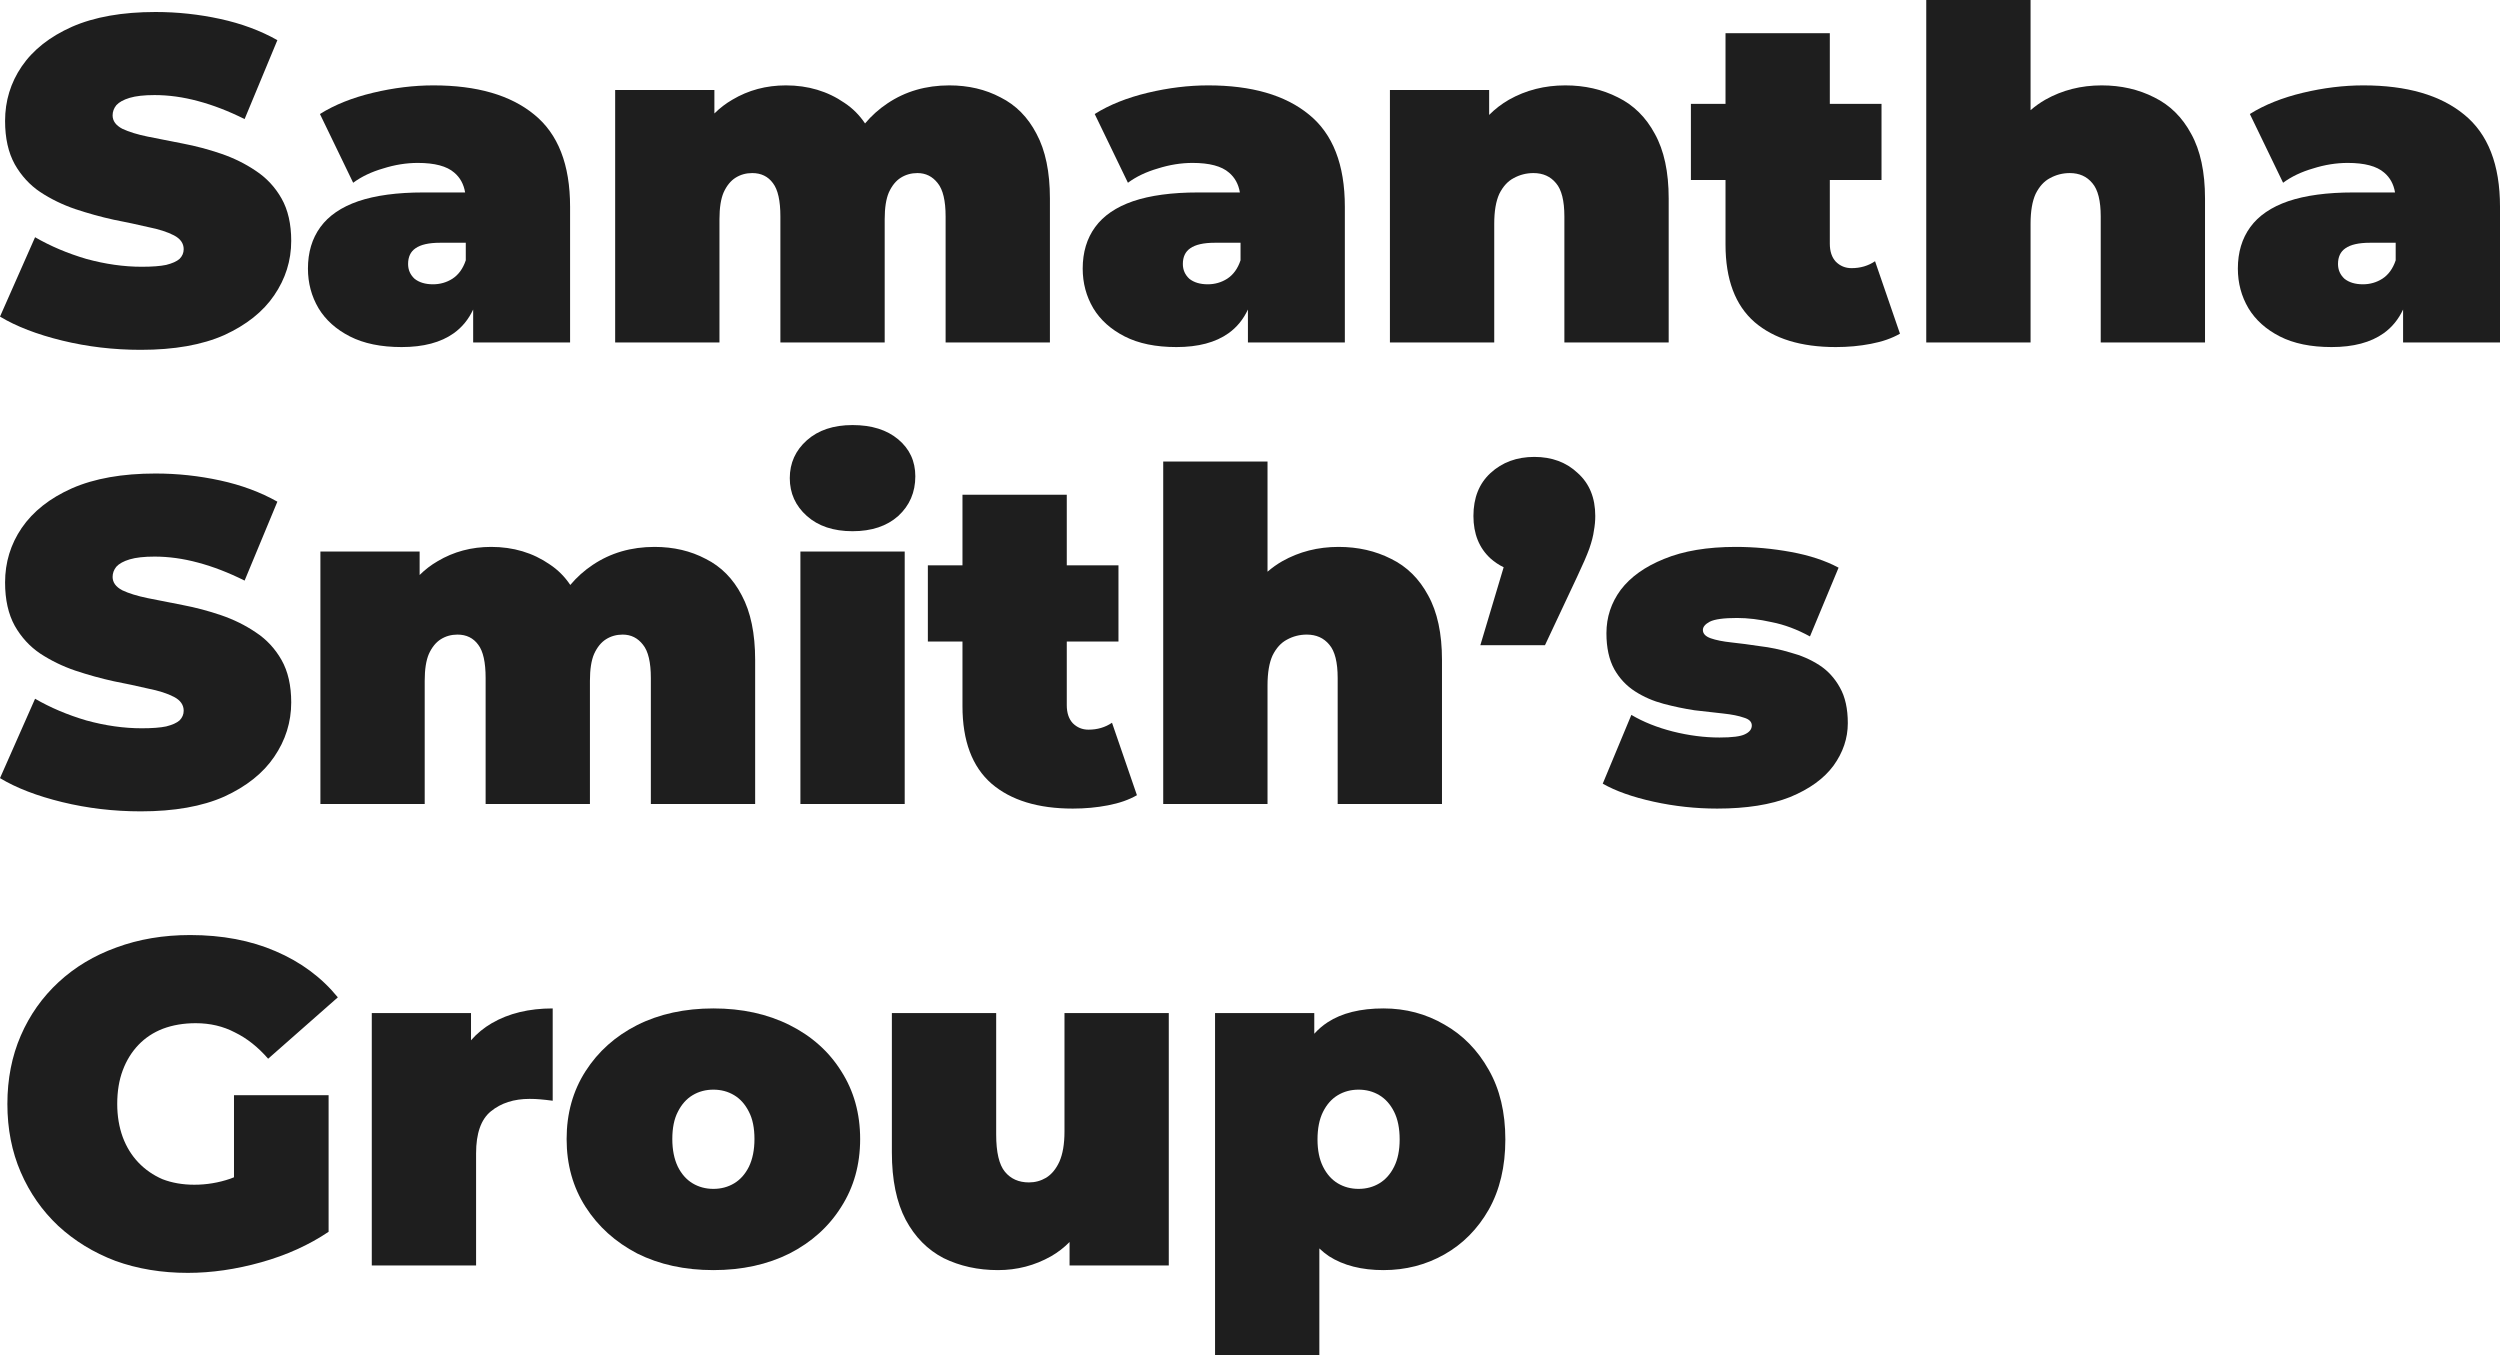
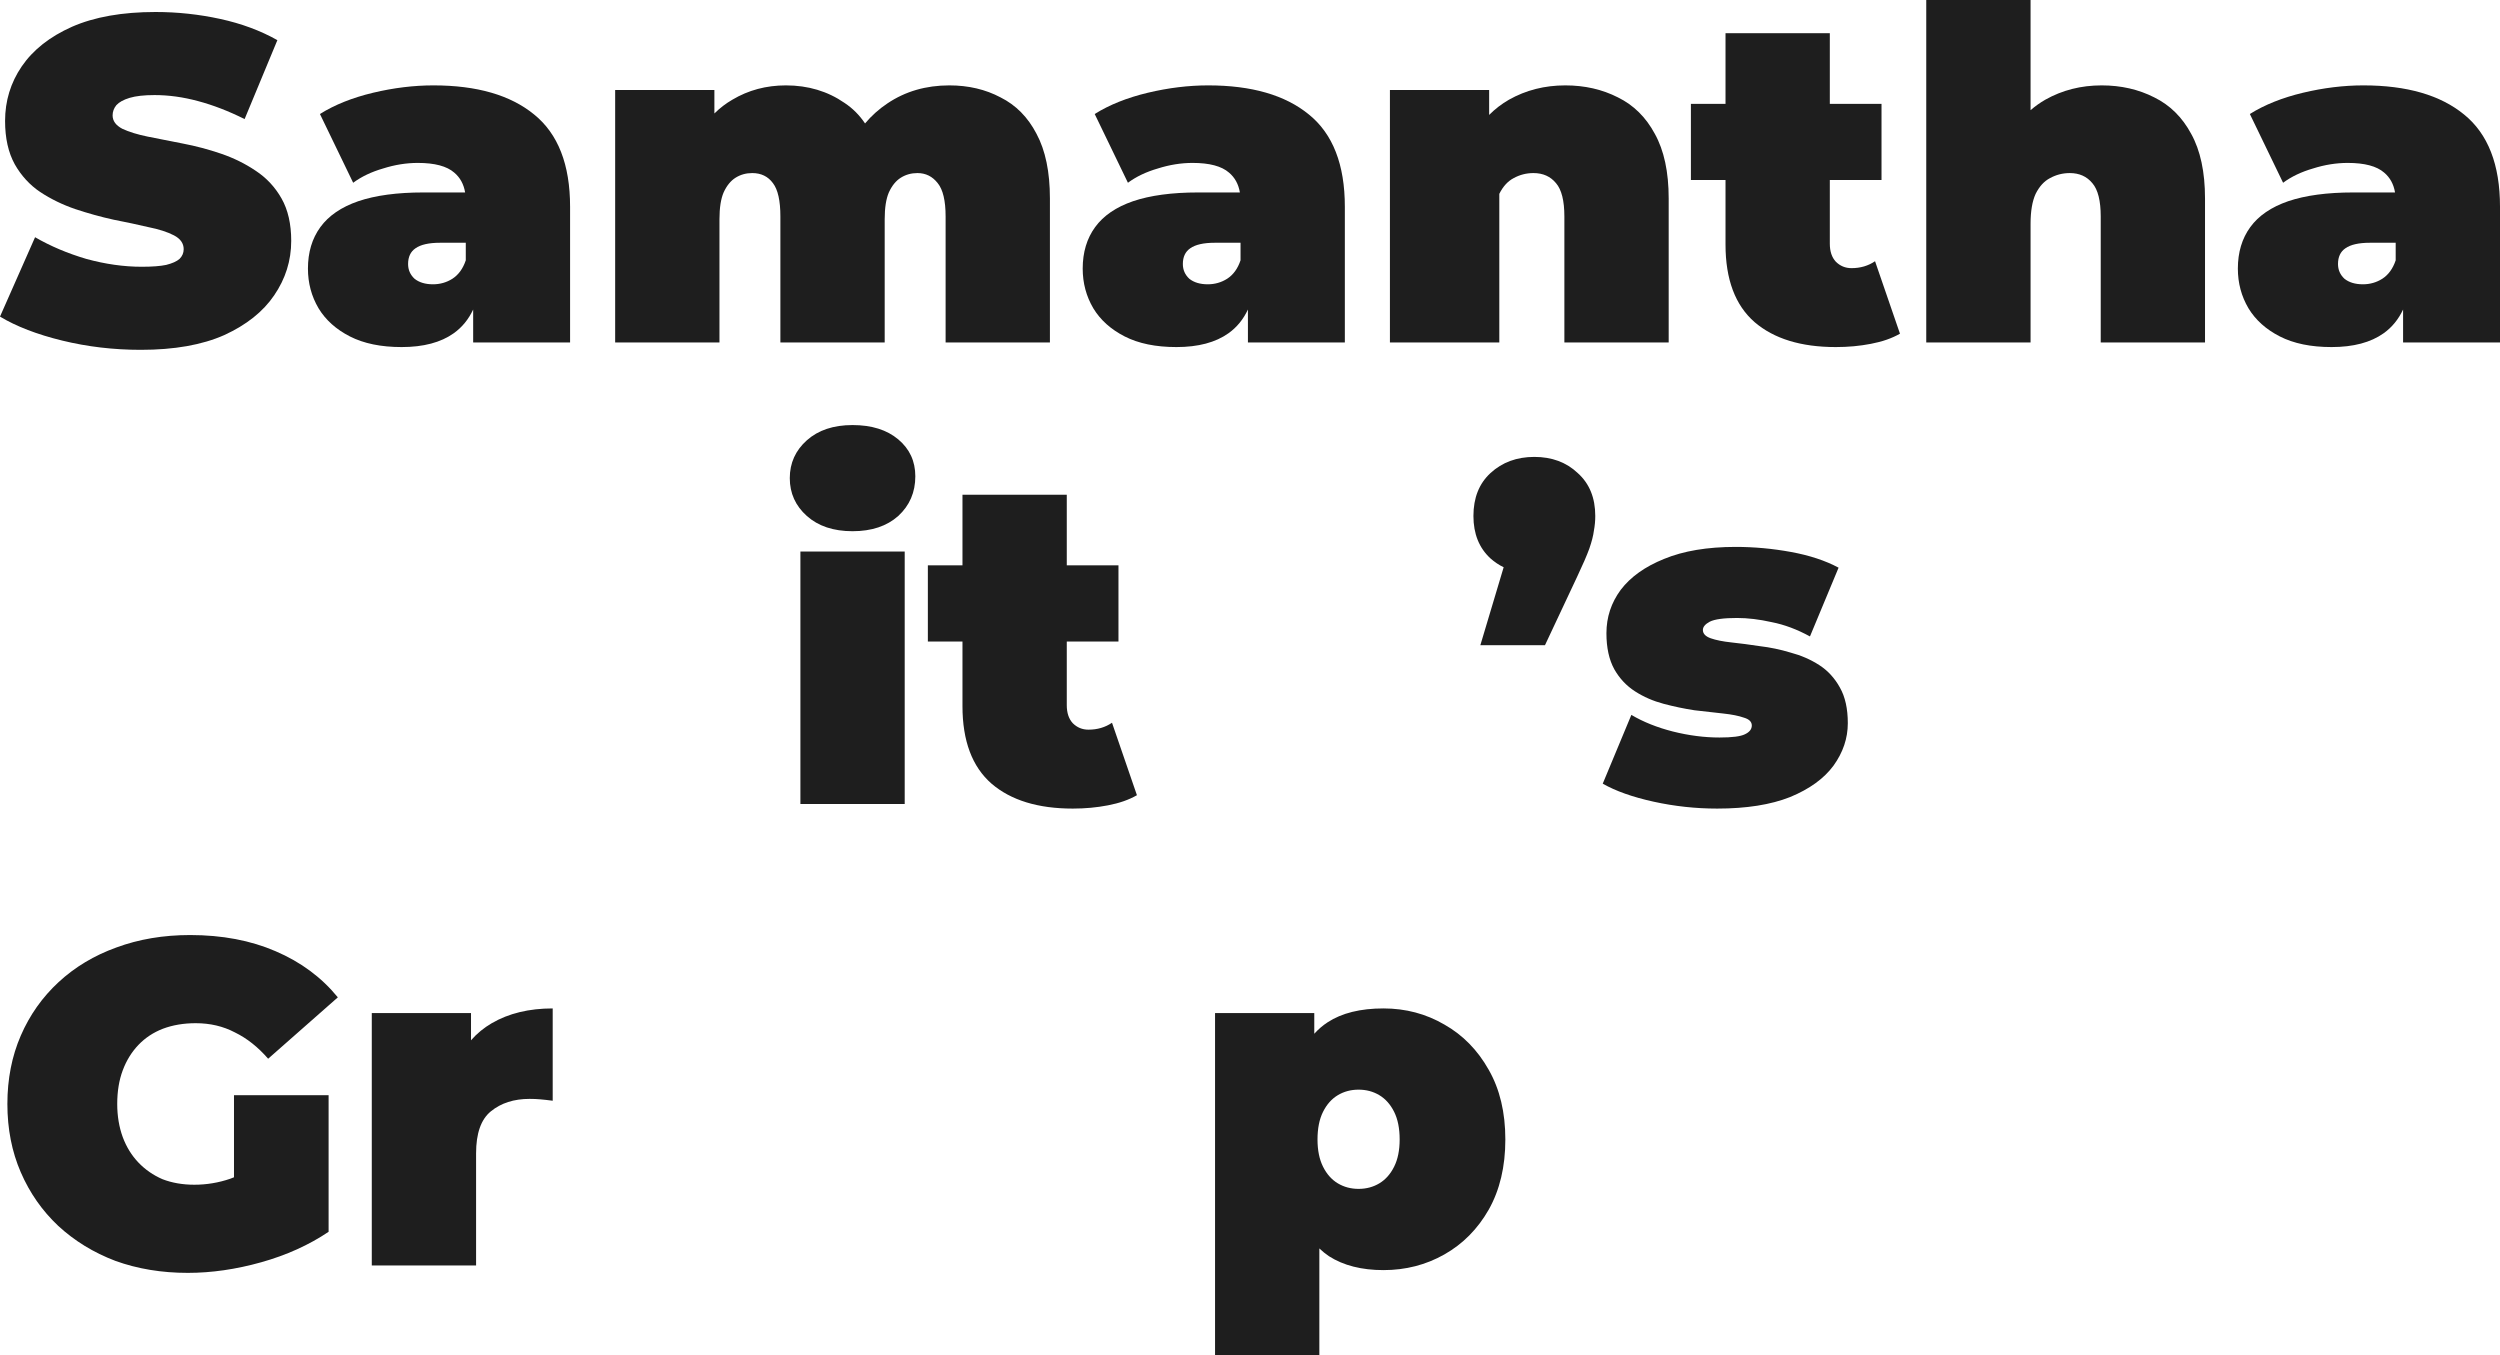
<svg xmlns="http://www.w3.org/2000/svg" width="1734" height="940" viewBox="0 0 1734 940" fill="none">
  <path d="M97.634 242.644C78.854 242.644 60.714 240.51 43.215 236.242C25.716 231.974 11.311 226.425 0 219.596L24.328 164.537C34.999 170.726 46.843 175.741 59.861 179.582C73.092 183.21 85.897 185.024 98.274 185.024C105.53 185.024 111.185 184.597 115.24 183.744C119.508 182.677 122.603 181.29 124.523 179.582C126.444 177.662 127.404 175.421 127.404 172.86C127.404 168.805 125.164 165.604 120.682 163.257C116.2 160.909 110.225 158.989 102.756 157.495C95.5 155.787 87.497 154.08 78.747 152.373C69.998 150.452 61.141 147.998 52.178 145.01C43.428 142.023 35.319 138.075 27.85 133.166C20.594 128.258 14.725 121.856 10.244 113.96C5.762 105.85 3.521 95.82 3.521 83.869C3.521 69.998 7.363 57.407 15.045 46.096C22.941 34.572 34.572 25.395 49.937 18.567C65.516 11.737 84.829 8.323 107.877 8.323C123.029 8.323 137.968 9.923 152.693 13.125C167.418 16.326 180.649 21.234 192.387 27.85L169.659 82.589C158.562 77.04 147.785 72.879 137.328 70.104C127.084 67.33 117.054 65.943 107.237 65.943C99.981 65.943 94.219 66.583 89.951 67.864C85.683 69.144 82.589 70.851 80.668 72.985C78.961 75.119 78.107 77.467 78.107 80.028C78.107 83.869 80.348 86.964 84.829 89.311C89.311 91.445 95.18 93.259 102.436 94.753C109.905 96.247 118.014 97.847 126.764 99.555C135.727 101.262 144.584 103.609 153.333 106.597C162.083 109.585 170.086 113.533 177.342 118.441C184.811 123.35 190.786 129.752 195.268 137.648C199.749 145.544 201.99 155.361 201.99 167.098C201.99 180.756 198.042 193.347 190.146 204.871C182.463 216.182 170.939 225.358 155.574 232.401C140.209 239.23 120.895 242.644 97.634 242.644Z" fill="#1E1E1E" />
-   <path d="M97.634 562.756C78.854 562.756 60.714 560.622 43.215 556.353C25.716 552.085 11.311 546.537 0 539.708L24.328 484.648C34.999 490.837 46.843 495.852 59.861 499.694C73.092 503.322 85.897 505.136 98.274 505.136C105.53 505.136 111.185 504.709 115.24 503.855C119.508 502.788 122.603 501.401 124.523 499.694C126.444 497.773 127.404 495.532 127.404 492.971C127.404 488.917 125.164 485.715 120.682 483.368C116.2 481.02 110.225 479.1 102.756 477.606C95.5 475.899 87.497 474.191 78.747 472.484C69.998 470.564 61.141 468.109 52.178 465.122C43.428 462.134 35.319 458.186 27.85 453.278C20.594 448.369 14.725 441.967 10.244 434.071C5.762 425.961 3.521 415.931 3.521 403.98C3.521 390.109 7.363 377.518 15.045 366.207C22.941 354.683 34.572 345.507 49.937 338.678C65.516 331.849 84.829 328.434 107.877 328.434C123.029 328.434 137.968 330.035 152.693 333.236C167.418 336.437 180.649 341.345 192.387 347.961L169.659 402.7C158.562 397.151 147.785 392.99 137.328 390.216C127.084 387.441 117.054 386.054 107.237 386.054C99.981 386.054 94.219 386.694 89.951 387.975C85.683 389.255 82.589 390.963 80.668 393.097C78.961 395.231 78.107 397.578 78.107 400.139C78.107 403.98 80.348 407.075 84.829 409.422C89.311 411.556 95.18 413.37 102.436 414.864C109.905 416.358 118.014 417.959 126.764 419.666C135.727 421.373 144.584 423.721 153.333 426.708C162.083 429.696 170.086 433.644 177.342 438.552C184.811 443.461 190.786 449.863 195.268 457.759C199.749 465.655 201.99 475.472 201.99 487.209C201.99 500.867 198.042 513.458 190.146 524.982C182.463 536.293 170.939 545.47 155.574 552.512C140.209 559.341 120.895 562.756 97.634 562.756Z" fill="#1E1E1E" />
  <path d="M555.158 557.634V382.533H627.503V557.634H555.158ZM591.33 368.448C578.099 368.448 567.536 364.927 559.639 357.884C551.743 350.842 547.795 342.092 547.795 331.635C547.795 321.178 551.743 312.429 559.639 305.386C567.536 298.344 578.099 294.822 591.33 294.822C604.562 294.822 615.125 298.13 623.021 304.746C630.918 311.362 634.866 319.898 634.866 330.355C634.866 341.452 630.918 350.628 623.021 357.884C615.125 364.927 604.562 368.448 591.33 368.448Z" fill="#1E1E1E" />
  <path d="M1191.05 560.835C1176.11 560.835 1161.38 559.234 1146.87 556.033C1132.36 552.832 1120.62 548.671 1111.66 543.549L1131.51 495.852C1139.83 500.761 1149.43 504.602 1160.32 507.376C1171.41 510.151 1182.19 511.538 1192.65 511.538C1201.4 511.538 1207.27 510.791 1210.25 509.297C1213.45 507.803 1215.05 505.776 1215.05 503.215C1215.05 500.654 1213.24 498.84 1209.61 497.773C1205.98 496.493 1201.18 495.532 1195.21 494.892C1189.23 494.252 1182.62 493.505 1175.36 492.651C1168.32 491.584 1161.17 490.09 1153.91 488.17C1146.66 486.249 1140.04 483.368 1134.07 479.527C1128.09 475.685 1123.29 470.564 1119.66 464.161C1116.03 457.546 1114.22 449.223 1114.22 439.193C1114.22 428.095 1117.53 418.065 1124.14 409.102C1130.97 400.139 1141 392.99 1154.23 387.655C1167.68 382.106 1184.22 379.332 1203.85 379.332C1216.66 379.332 1229.46 380.506 1242.26 382.853C1255.07 385.201 1266.06 388.828 1275.24 393.737L1255.39 441.433C1246.43 436.525 1237.57 433.217 1228.82 431.51C1220.28 429.589 1212.28 428.629 1204.81 428.629C1195.63 428.629 1189.34 429.483 1185.92 431.19C1182.72 432.897 1181.12 434.818 1181.12 436.952C1181.12 439.513 1182.94 441.433 1186.56 442.714C1190.19 443.994 1194.99 444.955 1200.97 445.595C1206.95 446.235 1213.45 447.089 1220.5 448.156C1227.75 449.009 1234.9 450.503 1241.94 452.637C1249.2 454.558 1255.82 457.439 1261.79 461.28C1267.77 465.122 1272.57 470.35 1276.2 476.966C1279.82 483.368 1281.64 491.584 1281.64 501.614C1281.64 512.071 1278.33 521.888 1271.71 531.065C1265.1 540.028 1255.07 547.283 1241.62 552.832C1228.18 558.167 1211.32 560.835 1191.05 560.835Z" fill="#1E1E1E" />
-   <path d="M494.804 880.946C474.958 880.946 457.351 877.105 441.986 869.422C426.834 861.526 414.883 850.749 406.134 837.091C397.384 823.433 393.009 807.747 393.009 790.035C393.009 772.322 397.384 756.636 406.134 742.978C414.883 729.32 426.834 718.65 441.986 710.967C457.351 703.284 474.958 699.443 494.804 699.443C514.651 699.443 532.257 703.284 547.623 710.967C562.988 718.65 574.939 729.32 583.475 742.978C592.225 756.636 596.6 772.322 596.6 790.035C596.6 807.747 592.225 823.433 583.475 837.091C574.939 850.749 562.988 861.526 547.623 869.422C532.257 877.105 514.651 880.946 494.804 880.946ZM494.804 824.607C500.14 824.607 504.941 823.326 509.209 820.765C513.478 818.204 516.892 814.363 519.453 809.241C522.014 803.906 523.294 797.504 523.294 790.035C523.294 782.352 522.014 776.056 519.453 771.148C516.892 766.026 513.478 762.185 509.209 759.624C504.941 757.063 500.14 755.783 494.804 755.783C489.469 755.783 484.668 757.063 480.399 759.624C476.131 762.185 472.717 766.026 470.156 771.148C467.595 776.056 466.315 782.352 466.315 790.035C466.315 797.504 467.595 803.906 470.156 809.241C472.717 814.363 476.131 818.204 480.399 820.765C484.668 823.326 489.469 824.607 494.804 824.607Z" fill="#1E1E1E" />
  <path fill-rule="evenodd" clip-rule="evenodd" d="M315.062 119.722C309.94 115.24 301.511 112.999 289.773 112.999C281.877 112.999 273.874 114.28 265.765 116.841C257.655 119.188 250.72 122.496 244.958 126.764L221.91 79.067C232.153 72.665 244.424 67.757 258.722 64.342C273.021 60.928 286.999 59.221 300.657 59.221C330.747 59.221 354.009 65.943 370.441 79.388C387.087 92.832 395.41 114.173 395.41 143.41V237.523H328.187V214.683C324.982 221.527 320.501 227.007 314.742 231.12C305.779 237.523 293.721 240.724 278.569 240.724C264.271 240.724 252.32 238.269 242.717 233.361C233.114 228.453 225.858 221.944 220.949 213.834C216.041 205.511 213.587 196.335 213.587 186.305C213.587 174.994 216.468 165.391 222.23 157.495C227.992 149.599 236.741 143.623 248.479 139.569C260.43 135.514 275.475 133.486 293.615 133.486H322.61C321.641 127.723 319.125 123.134 315.062 119.722ZM288.173 172.22C291.801 169.659 297.456 168.379 305.139 168.379H323.065V180.543C321.144 186.305 318.05 190.573 313.782 193.347C309.727 195.908 305.245 197.189 300.337 197.189C295.002 197.189 290.734 195.908 287.532 193.347C284.545 190.573 283.051 187.158 283.051 183.104C283.051 178.195 284.758 174.567 288.173 172.22Z" fill="#1E1E1E" />
  <path d="M658.436 59.221C671.668 59.221 683.512 61.995 693.969 67.543C704.639 72.879 712.962 81.308 718.937 92.832C725.126 104.356 728.221 119.295 728.221 137.648V237.523H655.875V150.132C655.875 139.248 654.061 131.566 650.434 127.084C646.806 122.389 642.111 120.042 636.349 120.042C632.08 120.042 628.239 121.109 624.825 123.243C621.41 125.377 618.636 128.791 616.502 133.486C614.581 137.968 613.621 144.157 613.621 152.053V237.523H541.276V150.132C541.276 139.248 539.568 131.566 536.154 127.084C532.739 122.389 527.938 120.042 521.749 120.042C517.481 120.042 513.639 121.109 510.225 123.243C506.81 125.377 504.036 128.791 501.902 133.486C499.981 137.968 499.021 144.157 499.021 152.053V237.523H426.676V62.422H495.5V78.706C499.287 74.948 503.448 71.761 507.984 69.144C519.081 62.528 531.459 59.221 545.117 59.221C560.482 59.221 574.034 63.275 585.771 71.385C591.384 75.093 596.126 79.838 599.997 85.618C604.513 80.24 609.694 75.603 615.541 71.705C627.919 63.382 642.217 59.221 658.436 59.221Z" fill="#1E1E1E" />
  <path fill-rule="evenodd" clip-rule="evenodd" d="M852.436 119.722C847.314 115.24 838.885 112.999 827.147 112.999C819.251 112.999 811.249 114.28 803.139 116.841C795.03 119.188 788.094 122.496 782.332 126.764L759.284 79.067C769.527 72.665 781.798 67.757 796.097 64.342C810.395 60.928 824.373 59.221 838.031 59.221C868.122 59.221 891.383 65.943 907.815 79.388C924.461 92.832 932.784 114.173 932.784 143.41V237.523H865.561V214.683C862.357 221.527 857.875 227.007 852.116 231.12C843.153 237.523 831.095 240.724 815.944 240.724C801.645 240.724 789.694 238.269 780.091 233.361C770.488 228.453 763.232 221.944 758.324 213.834C753.415 205.511 750.961 196.335 750.961 186.305C750.961 174.994 753.842 165.391 759.604 157.495C765.366 149.599 774.116 143.623 785.853 139.569C797.804 135.514 812.849 133.486 830.989 133.486H859.984C859.015 127.723 856.499 123.134 852.436 119.722ZM825.547 172.22C829.175 169.659 834.83 168.379 842.513 168.379H860.439V180.543C858.518 186.305 855.424 190.573 851.156 193.347C847.101 195.908 842.619 197.189 837.711 197.189C832.376 197.189 828.108 195.908 824.907 193.347C821.919 190.573 820.425 187.158 820.425 183.104C820.425 178.195 822.132 174.567 825.547 172.22Z" fill="#1E1E1E" />
-   <path d="M1085.69 59.221C1099.14 59.221 1111.3 61.995 1122.18 67.543C1133.07 72.879 1141.61 81.308 1147.79 92.832C1154.2 104.356 1157.4 119.295 1157.4 137.648V237.523H1085.05V150.132C1085.05 139.248 1083.13 131.566 1079.29 127.084C1075.45 122.389 1070.22 120.042 1063.6 120.042C1058.7 120.042 1054.11 121.215 1049.84 123.563C1045.79 125.697 1042.48 129.325 1039.92 134.447C1037.57 139.569 1036.4 146.504 1036.4 155.254V237.523H964.05V62.422H1032.87V79.714C1037.01 75.559 1041.6 72.035 1046.64 69.144C1058.38 62.528 1071.39 59.221 1085.69 59.221Z" fill="#1E1E1E" />
+   <path d="M1085.69 59.221C1099.14 59.221 1111.3 61.995 1122.18 67.543C1133.07 72.879 1141.61 81.308 1147.79 92.832C1154.2 104.356 1157.4 119.295 1157.4 137.648V237.523H1085.05V150.132C1085.05 139.248 1083.13 131.566 1079.29 127.084C1075.45 122.389 1070.22 120.042 1063.6 120.042C1058.7 120.042 1054.11 121.215 1049.84 123.563C1045.79 125.697 1042.48 129.325 1039.92 134.447V237.523H964.05V62.422H1032.87V79.714C1037.01 75.559 1041.6 72.035 1046.64 69.144C1058.38 62.528 1071.39 59.221 1085.69 59.221Z" fill="#1E1E1E" />
  <path d="M1273.32 240.724C1249.21 240.724 1230.43 234.962 1216.99 223.438C1203.54 211.7 1196.82 193.774 1196.82 169.659V124.843H1172.81V72.025H1196.82V23.048H1269.16V72.025H1305.02V124.843H1269.16V169.019C1269.16 174.354 1270.55 178.515 1273.32 181.503C1276.31 184.491 1279.94 185.985 1284.21 185.985C1290.4 185.985 1295.84 184.384 1300.53 181.183L1317.82 231.44C1312.27 234.642 1305.55 236.989 1297.65 238.483C1289.97 239.977 1281.86 240.724 1273.32 240.724Z" fill="#1E1E1E" />
  <path d="M1457.7 59.221C1471.14 59.221 1483.31 61.995 1494.19 67.543C1505.07 72.879 1513.61 81.308 1519.8 92.832C1526.2 104.356 1529.4 119.295 1529.4 137.648V237.523H1457.06V150.132C1457.06 139.248 1455.14 131.566 1451.29 127.084C1447.45 122.389 1442.22 120.042 1435.61 120.042C1430.7 120.042 1426.11 121.215 1421.84 123.563C1417.79 125.697 1414.48 129.325 1411.92 134.447C1409.57 139.569 1408.4 146.504 1408.4 155.254V237.523H1336.05V0H1408.4V76.426C1411.58 73.667 1414.99 71.239 1418.64 69.144C1430.38 62.528 1443.4 59.221 1457.7 59.221Z" fill="#1E1E1E" />
  <path fill-rule="evenodd" clip-rule="evenodd" d="M1653.65 119.722C1648.53 115.24 1640.1 112.999 1628.36 112.999C1620.47 112.999 1612.46 114.28 1604.35 116.841C1596.25 119.188 1589.31 122.496 1583.55 126.764L1560.5 79.067C1570.74 72.665 1583.01 67.757 1597.31 64.342C1611.61 60.928 1625.59 59.221 1639.25 59.221C1669.34 59.221 1692.6 65.943 1709.03 79.388C1725.68 92.832 1734 114.173 1734 143.41V237.523H1666.78V214.683C1663.57 221.527 1659.09 227.007 1653.33 231.12C1644.37 237.523 1632.31 240.724 1617.16 240.724C1602.86 240.724 1590.91 238.269 1581.31 233.361C1571.7 228.453 1564.45 221.944 1559.54 213.834C1554.63 205.511 1552.18 196.335 1552.18 186.305C1552.18 174.994 1555.06 165.391 1560.82 157.495C1566.58 149.599 1575.33 143.623 1587.07 139.569C1599.02 135.514 1614.07 133.486 1632.2 133.486H1661.2C1660.23 127.723 1657.71 123.134 1653.65 119.722ZM1626.76 172.22C1630.39 169.659 1636.05 168.379 1643.73 168.379H1661.65V180.543C1659.73 186.305 1656.64 190.573 1652.37 193.347C1648.32 195.908 1643.84 197.189 1638.93 197.189C1633.59 197.189 1629.32 195.908 1626.12 193.347C1623.13 190.573 1621.64 187.158 1621.64 183.104C1621.64 178.195 1623.35 174.567 1626.76 172.22Z" fill="#1E1E1E" />
-   <path d="M453.99 379.332C467.222 379.332 479.066 382.106 489.523 387.655C500.193 392.99 508.516 401.42 514.491 412.944C520.68 424.468 523.775 439.406 523.775 457.759V557.634H451.429V470.243C451.429 459.36 449.615 451.677 445.987 447.195C442.36 442.5 437.665 440.153 431.903 440.153C427.634 440.153 423.793 441.22 420.379 443.354C416.964 445.488 414.19 448.903 412.056 453.598C410.135 458.079 409.175 464.268 409.175 472.164V557.634H336.83V470.243C336.83 459.36 335.122 451.677 331.708 447.195C328.293 442.5 323.492 440.153 317.303 440.153C313.035 440.153 309.193 441.22 305.779 443.354C302.364 445.488 299.59 448.903 297.456 453.598C295.535 458.079 294.575 464.268 294.575 472.164V557.634H222.23V382.533H291.054V398.817C294.841 395.059 299.002 391.872 303.538 389.255C314.635 382.64 327.013 379.332 340.671 379.332C356.036 379.332 369.588 383.387 381.325 391.496C386.938 395.205 391.68 399.949 395.551 405.729C400.067 400.352 405.248 395.714 411.095 391.816C423.473 383.493 437.771 379.332 453.99 379.332Z" fill="#1E1E1E" />
  <path d="M744.079 560.835C719.963 560.835 701.184 555.073 687.739 543.549C674.294 531.811 667.572 513.885 667.572 489.77V444.955H643.564V392.136H667.572V343.159H739.917V392.136H775.77V444.955H739.917V489.13C739.917 494.465 741.304 498.627 744.079 501.614C747.066 504.602 750.694 506.096 754.962 506.096C761.151 506.096 766.593 504.495 771.288 501.294L788.574 551.552C783.025 554.753 776.303 557.1 768.407 558.594C760.724 560.088 752.615 560.835 744.079 560.835Z" fill="#1E1E1E" />
-   <path d="M928.45 379.332C941.895 379.332 954.059 382.106 964.943 387.655C975.827 392.99 984.363 401.42 990.552 412.944C996.954 424.468 1000.16 439.406 1000.16 457.759V557.634H927.81V470.243C927.81 459.36 925.889 451.677 922.048 447.195C918.207 442.5 912.978 440.153 906.362 440.153C901.454 440.153 896.866 441.327 892.598 443.674C888.543 445.808 885.235 449.436 882.674 454.558C880.327 459.68 879.153 466.615 879.153 475.365V557.634H806.808V320.111H879.153V396.537C882.332 393.778 885.747 391.351 889.397 389.255C901.134 382.64 914.152 379.332 928.45 379.332Z" fill="#1E1E1E" />
  <path d="M1033.81 387.335C1025.92 380.079 1021.97 370.262 1021.97 357.884C1021.97 345.293 1025.92 335.37 1033.81 328.114C1041.92 320.645 1052.06 316.91 1064.22 316.91C1076.39 316.91 1086.42 320.645 1094.32 328.114C1102.42 335.37 1106.48 345.293 1106.48 357.884C1106.48 361.299 1106.16 364.713 1105.52 368.128C1105.09 371.542 1104.03 375.704 1102.32 380.612C1100.61 385.307 1097.84 391.709 1094 399.819L1071.59 447.516H1026.77L1042.94 393.439C1039.62 391.836 1036.58 389.802 1033.81 387.335Z" fill="#1E1E1E" />
  <path d="M130.285 882.867C112.146 882.867 95.393 880.093 80.028 874.544C64.876 868.782 51.645 860.672 40.334 850.215C29.237 839.758 20.594 827.381 14.405 813.083C8.216 798.784 5.122 782.992 5.122 765.706C5.122 748.42 8.216 732.628 14.405 718.33C20.594 704.031 29.343 691.654 40.654 681.197C51.965 670.74 65.303 662.737 80.668 657.188C96.247 651.426 113.319 648.545 131.886 648.545C154.08 648.545 173.82 652.28 191.106 659.749C208.606 667.219 223.011 677.889 234.321 691.76L185.985 734.335C178.942 726.226 171.26 720.144 162.937 716.089C154.827 711.821 145.757 709.687 135.727 709.687C127.404 709.687 119.828 710.967 112.999 713.528C106.384 716.089 100.728 719.823 96.033 724.732C91.338 729.64 87.71 735.509 85.15 742.338C82.589 749.167 81.308 756.956 81.308 765.706C81.308 774.029 82.589 781.712 85.15 788.754C87.71 795.583 91.338 801.452 96.033 806.36C100.728 811.269 106.277 815.11 112.679 817.884C119.295 820.445 126.657 821.726 134.767 821.726C143.303 821.726 151.626 820.338 159.736 817.564C160.583 817.252 161.437 816.917 162.296 816.561V759.624H227.919V854.377C214.261 863.553 198.682 870.596 181.183 875.504C163.684 880.413 146.718 882.867 130.285 882.867Z" fill="#1E1E1E" />
  <path d="M257.867 877.745V702.644H326.691V721.552C330.788 716.845 335.59 712.89 341.096 709.687C352.833 702.858 366.918 699.443 383.351 699.443V763.465C380.15 763.038 377.269 762.718 374.708 762.505C372.36 762.292 369.906 762.185 367.345 762.185C356.461 762.185 347.498 765.066 340.456 770.828C333.627 776.376 330.212 786.086 330.212 799.958V877.745H257.867Z" fill="#1E1E1E" />
-   <path d="M692.228 880.946C678.357 880.946 665.765 878.172 654.455 872.623C643.358 866.861 634.608 858.005 628.206 846.054C621.804 833.89 618.602 818.311 618.602 799.318V702.644H690.948V786.833C690.948 799.211 692.975 807.854 697.03 812.762C701.084 817.671 706.633 820.125 713.675 820.125C717.944 820.125 721.892 819.058 725.52 816.924C729.361 814.576 732.455 810.842 734.803 805.72C737.15 800.385 738.324 793.449 738.324 784.913V702.644H810.669V877.745H741.845V861.455C738.024 865.34 733.755 868.636 729.041 871.343C717.73 877.745 705.459 880.946 692.228 880.946Z" fill="#1E1E1E" />
  <path fill-rule="evenodd" clip-rule="evenodd" d="M959.598 880.946C944.447 880.946 931.855 877.745 921.825 871.343C919.432 869.73 917.192 867.921 915.103 865.915V939.847H842.758V702.644H911.582V717.014C914.353 713.931 917.447 711.275 920.865 709.046C930.682 702.644 943.593 699.443 959.598 699.443C974.964 699.443 989.049 703.178 1001.85 710.647C1014.66 717.903 1024.9 728.36 1032.58 742.018C1040.27 755.463 1044.11 771.575 1044.11 790.355C1044.11 809.134 1040.27 825.354 1032.58 839.012C1024.9 852.456 1014.66 862.806 1001.85 870.062C989.049 877.318 974.964 880.946 959.598 880.946ZM956.717 820.765C952.449 823.326 947.648 824.607 942.312 824.607C936.977 824.607 932.176 823.326 927.907 820.765C923.639 818.204 920.225 814.363 917.664 809.241C915.103 804.119 913.823 797.824 913.823 790.355C913.823 782.672 915.103 776.27 917.664 771.148C920.225 766.026 923.639 762.185 927.907 759.624C932.176 757.063 936.977 755.783 942.312 755.783C947.648 755.783 952.449 757.063 956.717 759.624C960.986 762.185 964.4 766.026 966.961 771.148C969.522 776.27 970.802 782.672 970.802 790.355C970.802 797.824 969.522 804.119 966.961 809.241C964.4 814.363 960.986 818.204 956.717 820.765Z" fill="#1E1E1E" />
</svg>